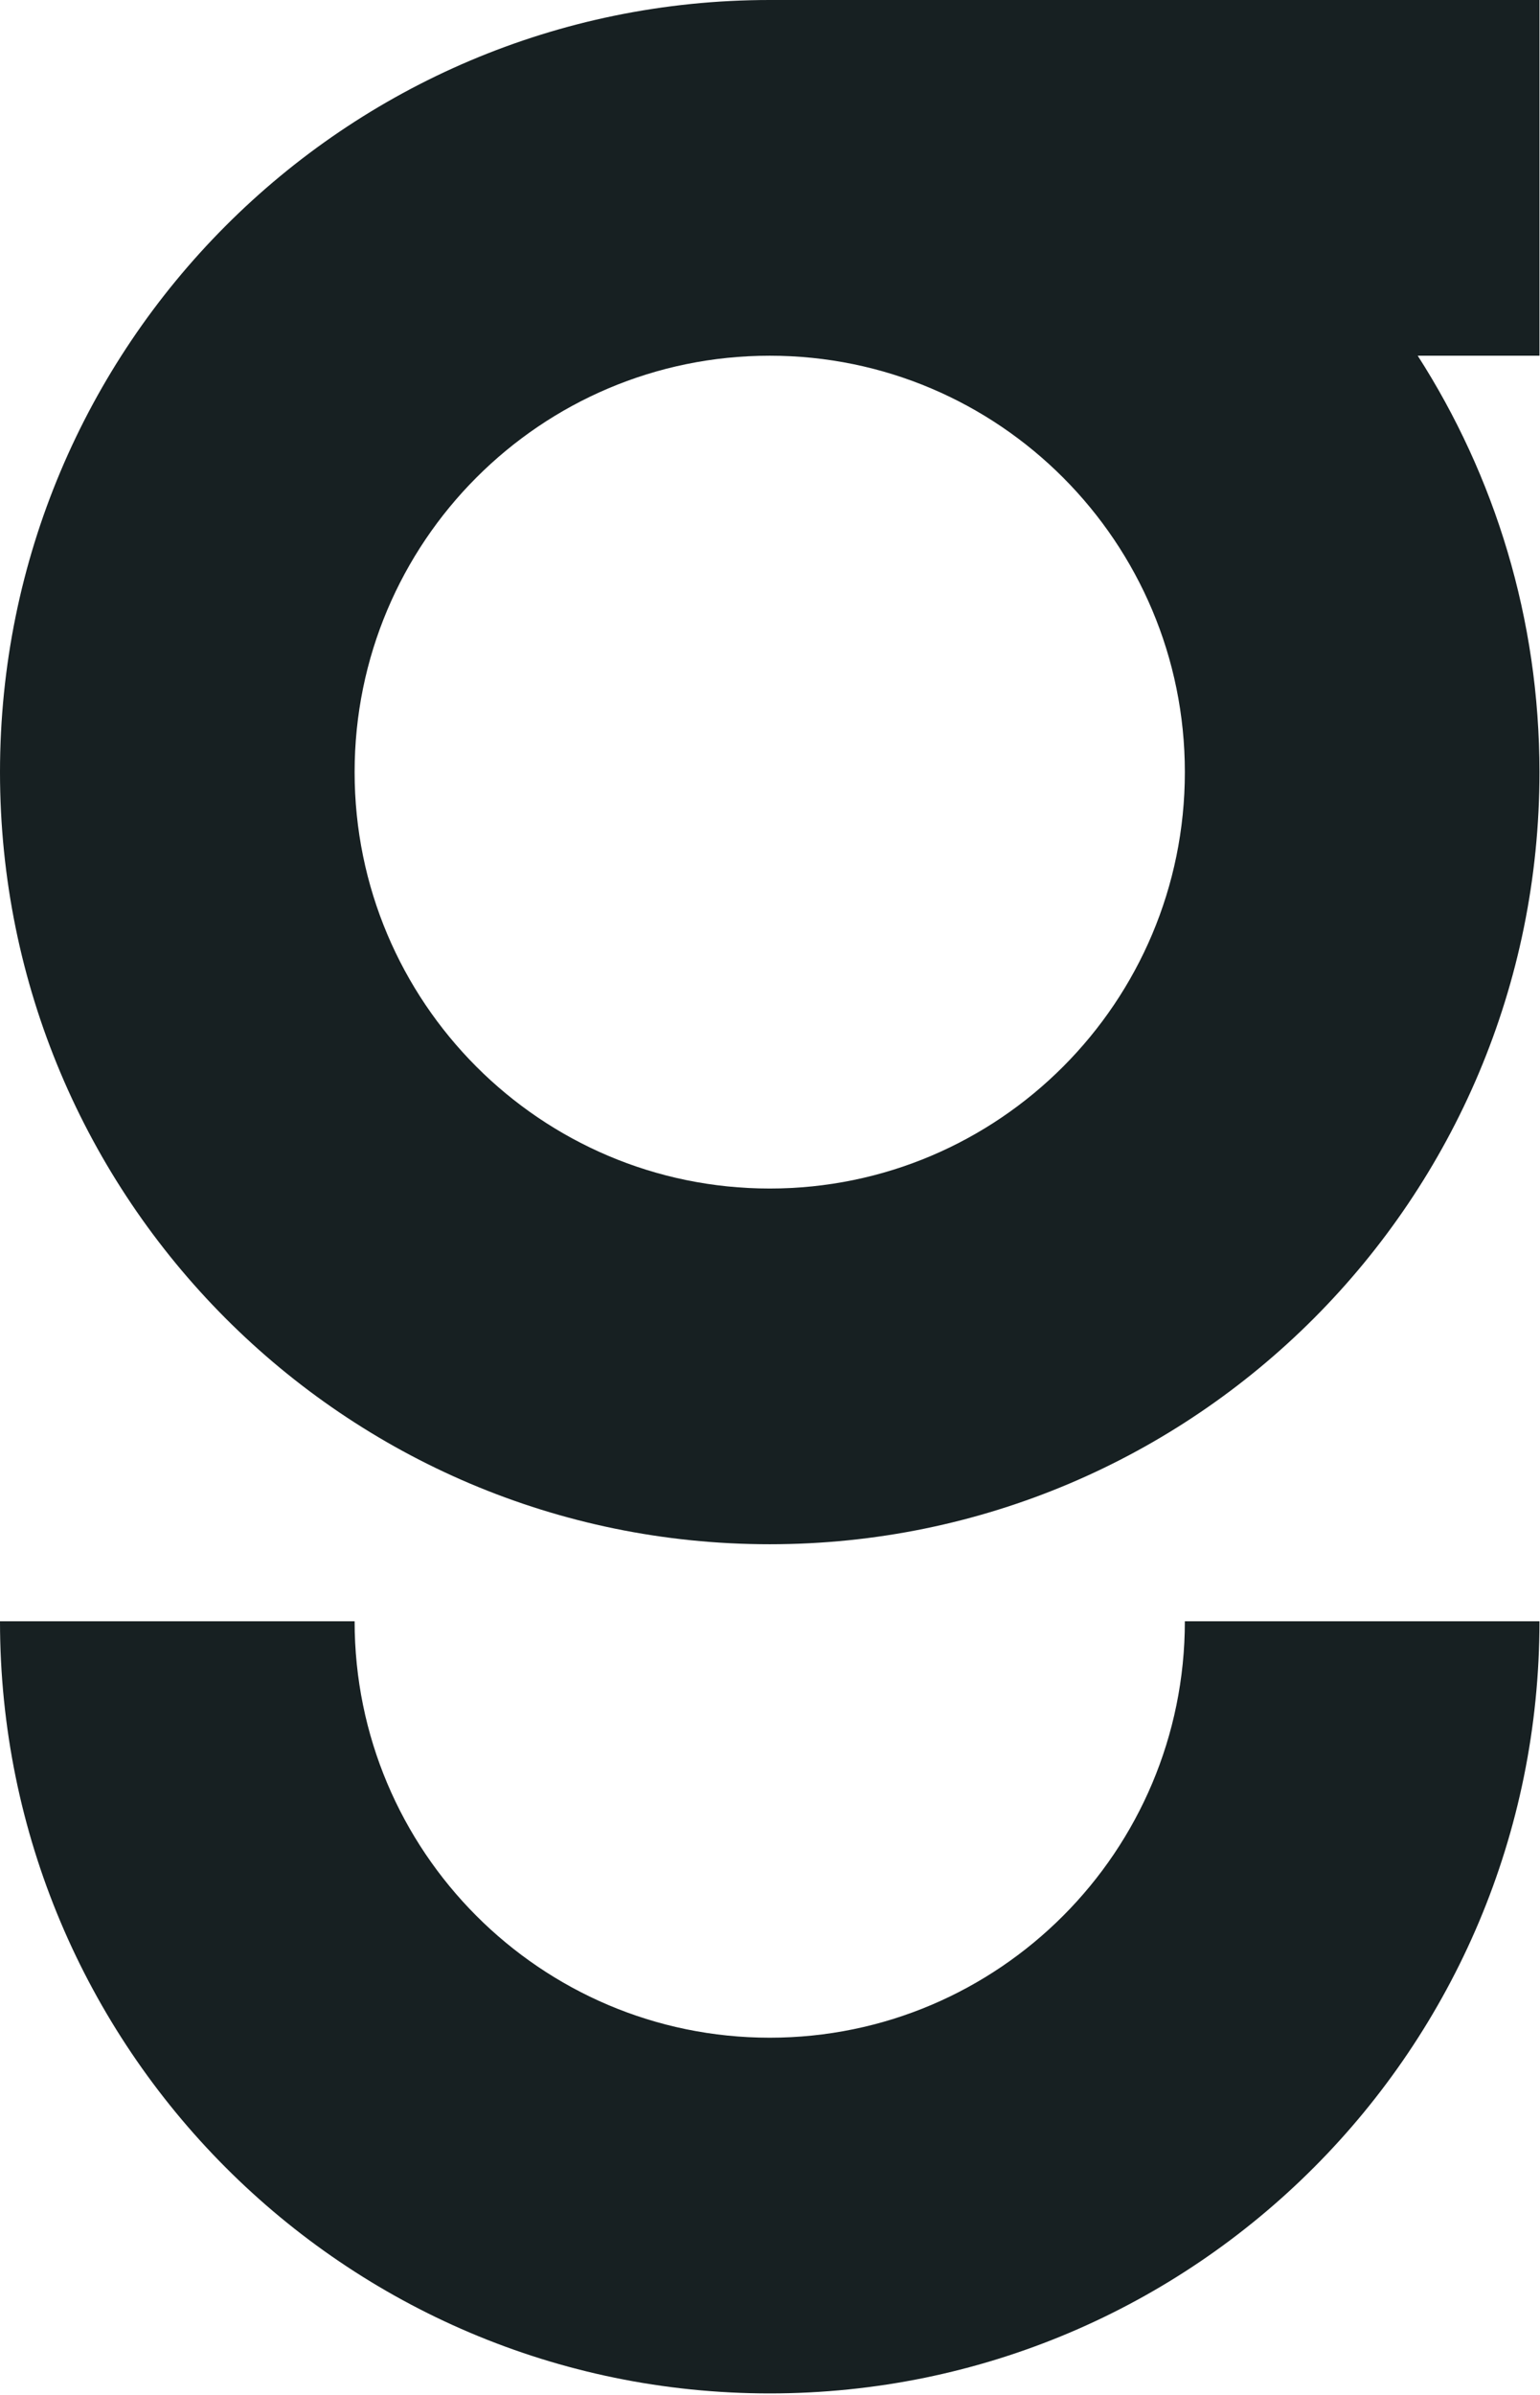
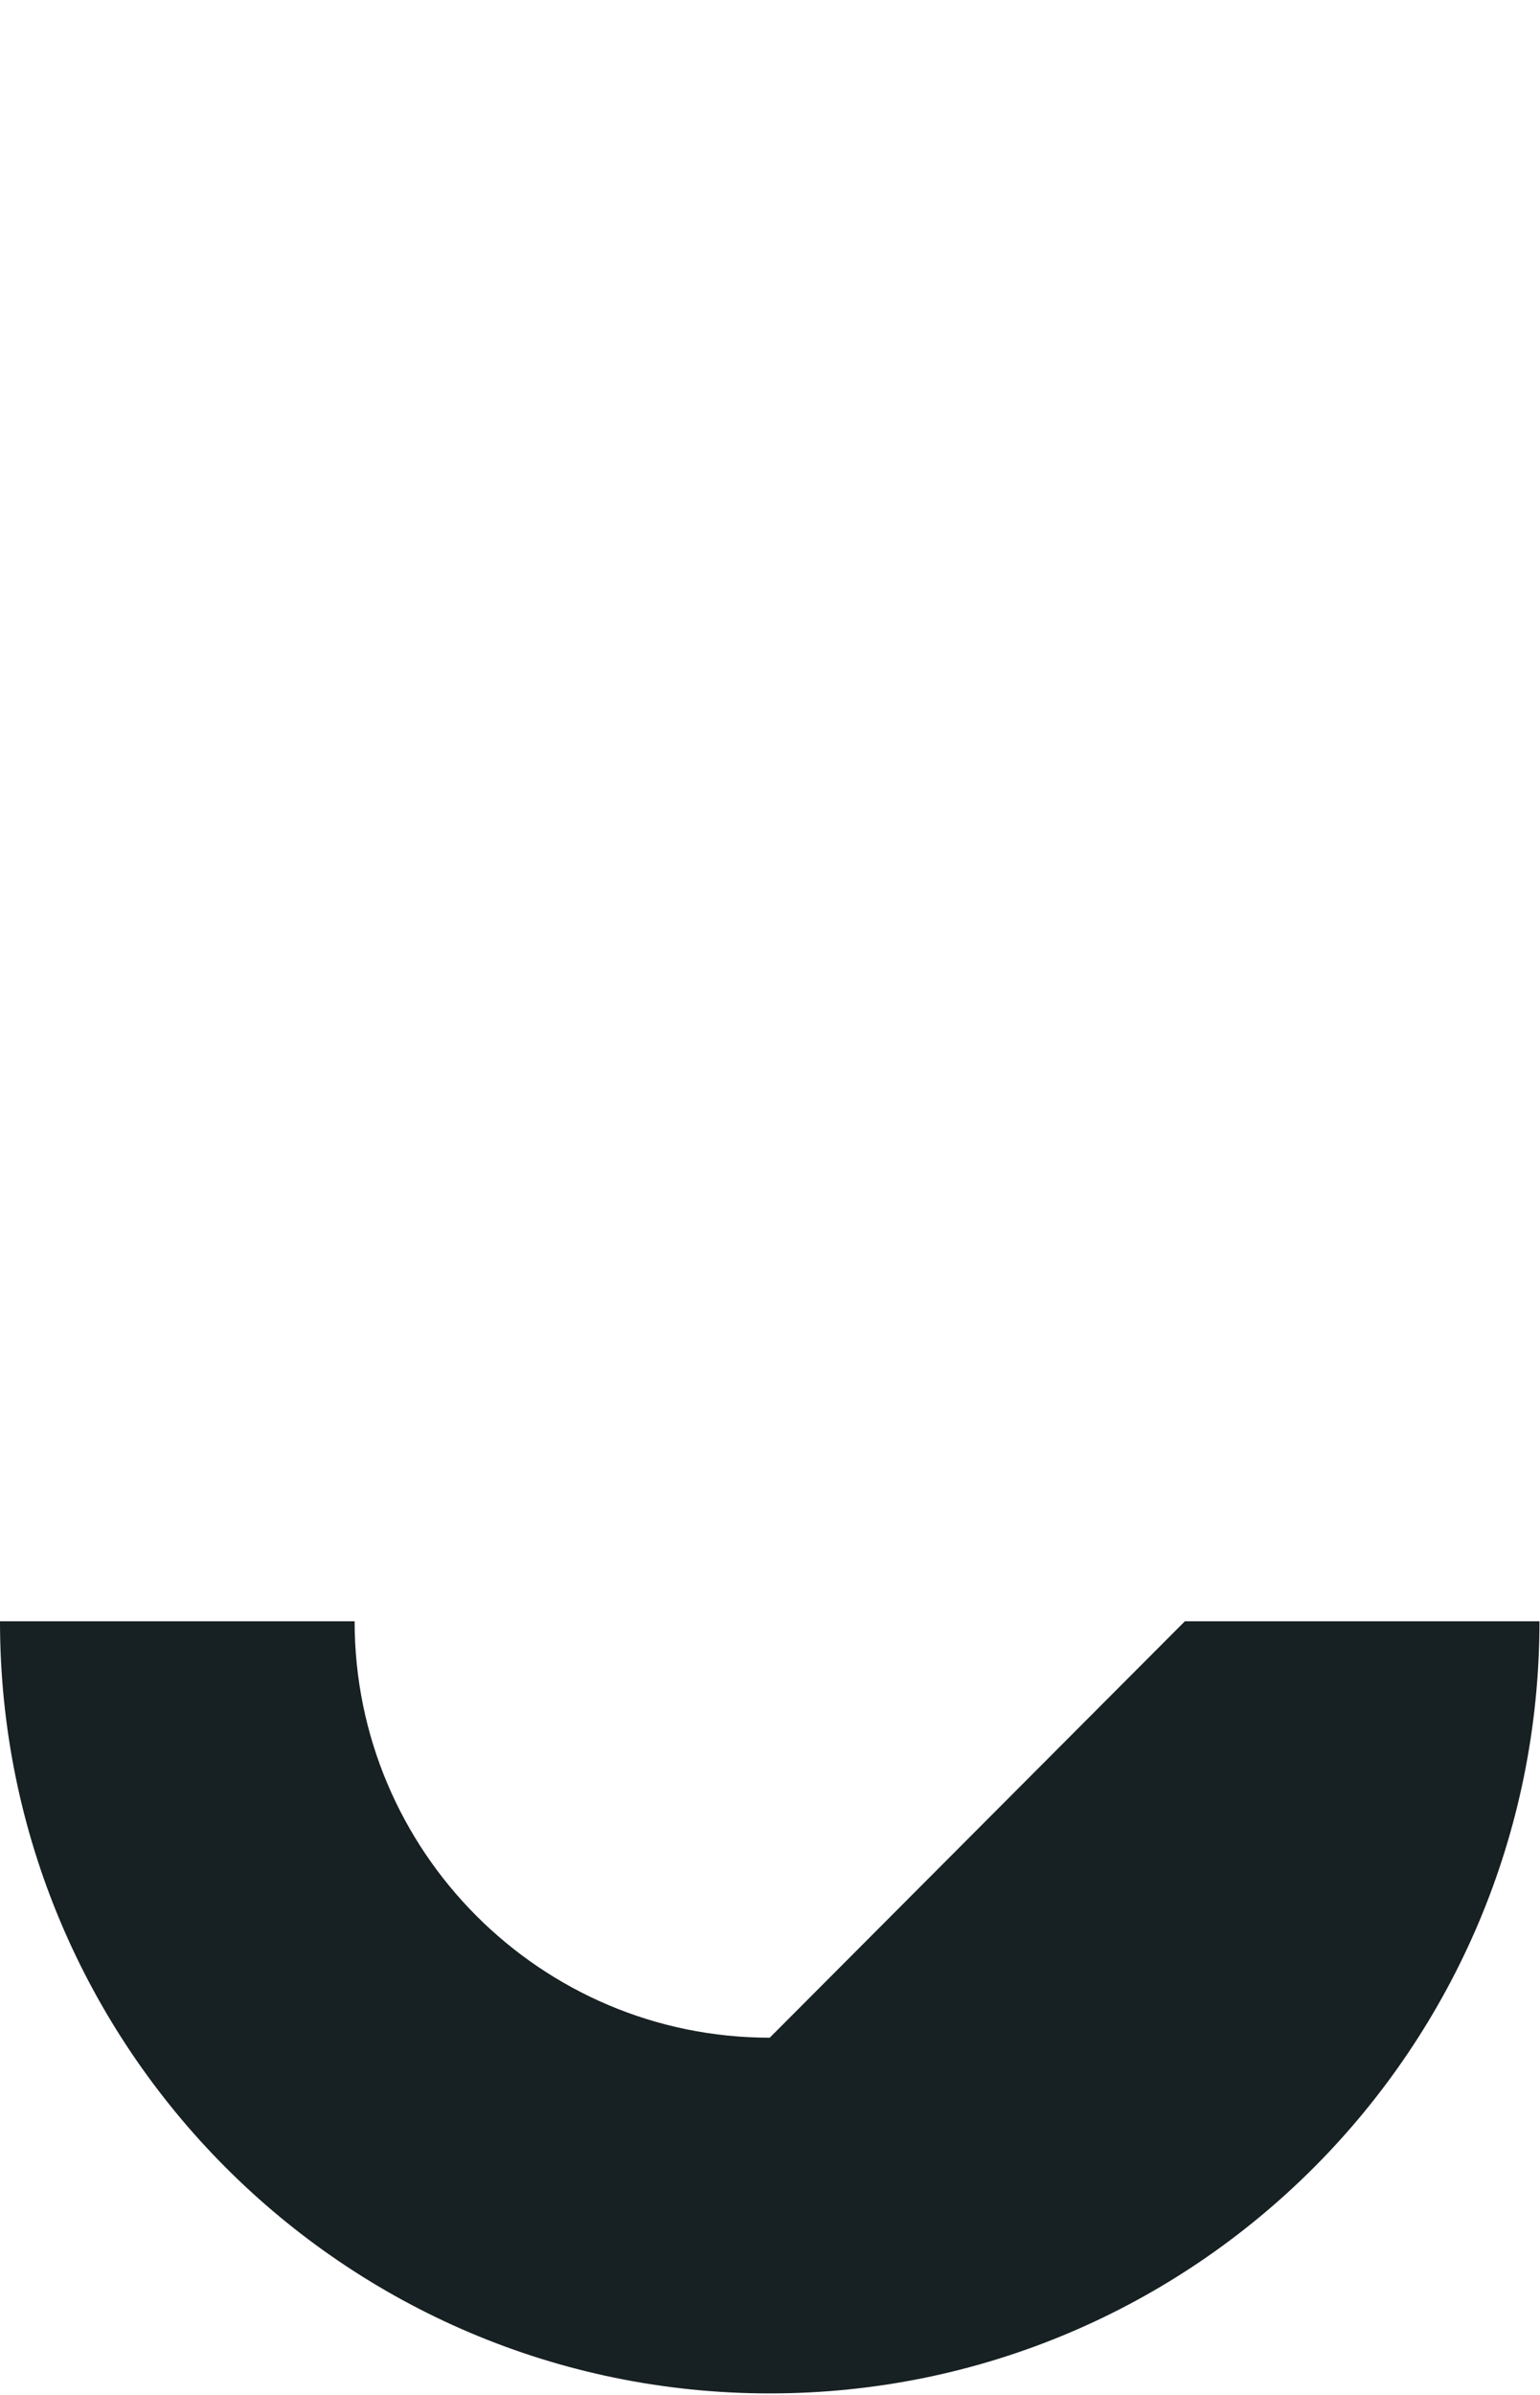
<svg xmlns="http://www.w3.org/2000/svg" width="462" height="718" viewBox="0 0 462 718" fill="none">
-   <path d="M230.921 610.841C162.17 610.841 106.385 554.925 106.385 486.014H0C0 613.811 103.348 717.474 230.921 717.474C358.494 717.474 461.841 613.885 461.841 486.014H355.456C355.456 554.925 299.671 610.841 230.921 610.841Z" fill="#172022" />
-   <path d="M461.841 0H230.921C103.348 0 0 103.589 0 231.46C0 359.331 103.348 462.92 230.921 462.92C358.494 462.92 461.841 359.331 461.841 231.46C461.841 185.495 448.432 142.648 425.318 106.633H461.841V0ZM355.456 231.46C355.456 300.371 299.671 356.286 230.921 356.286C162.17 356.286 106.385 300.371 106.385 231.46C106.385 162.549 162.17 106.633 230.921 106.633C299.671 106.633 355.456 162.549 355.456 231.46Z" fill="#172022" />
+   <path d="M230.921 610.841C162.17 610.841 106.385 554.925 106.385 486.014H0C0 613.811 103.348 717.474 230.921 717.474C358.494 717.474 461.841 613.885 461.841 486.014H355.456Z" fill="#172022" />
</svg>